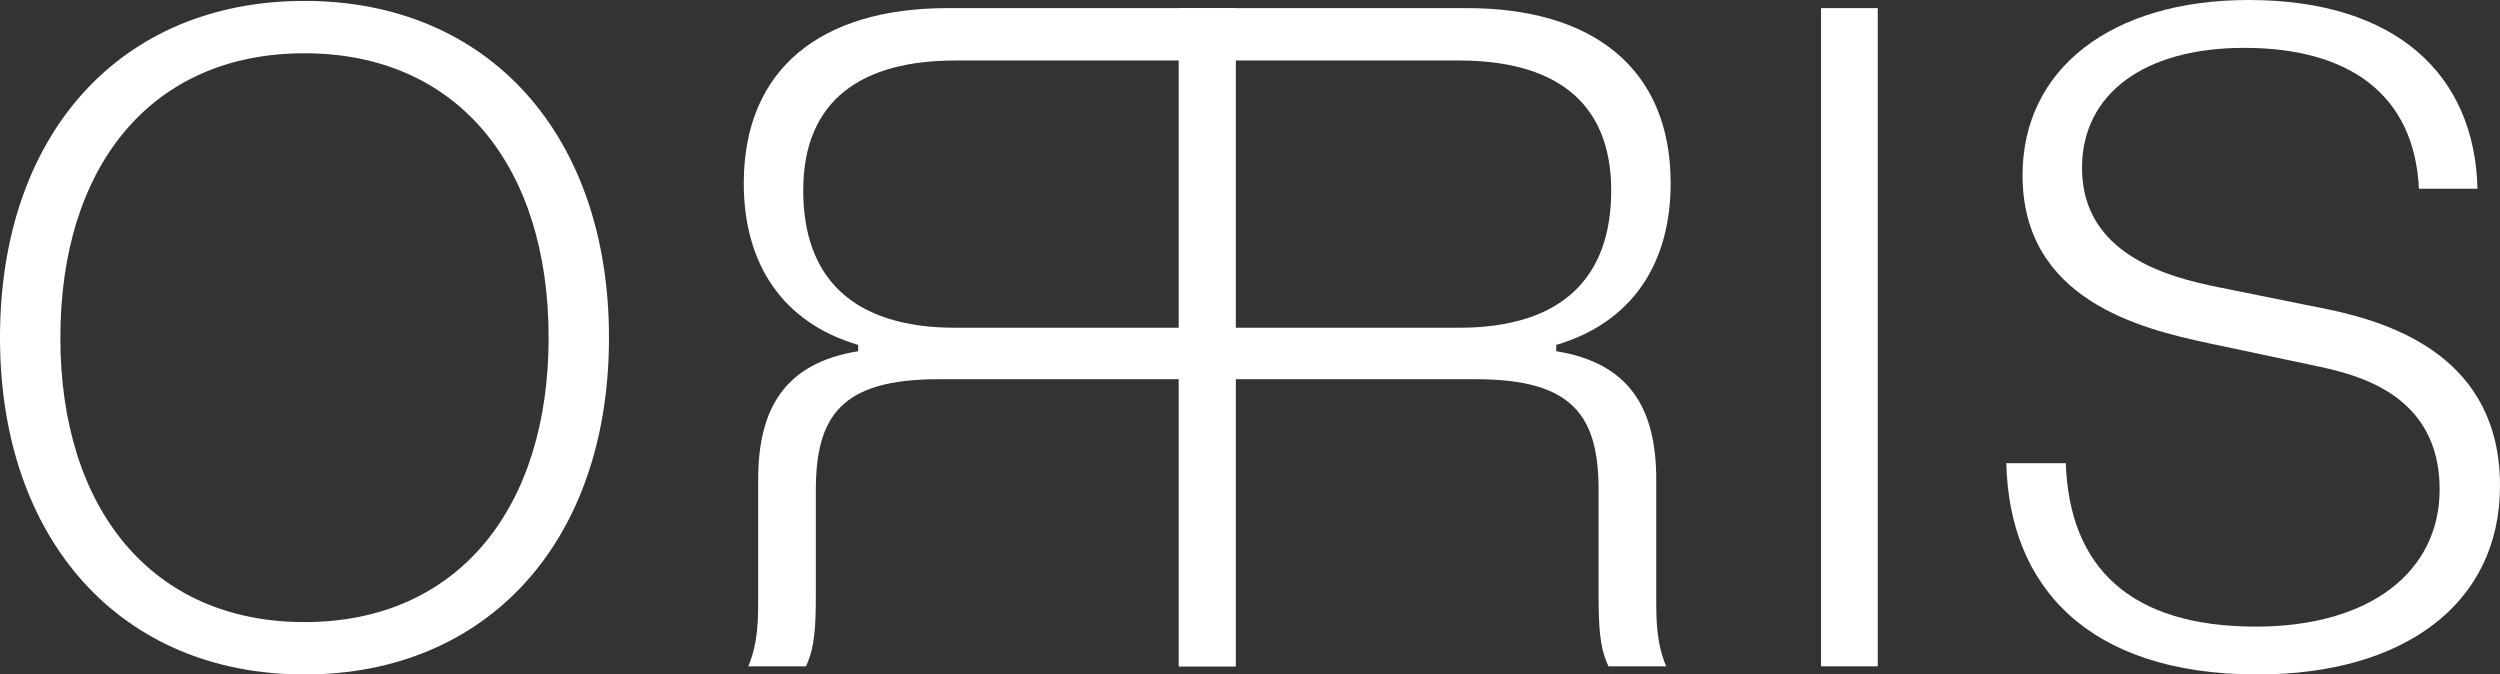
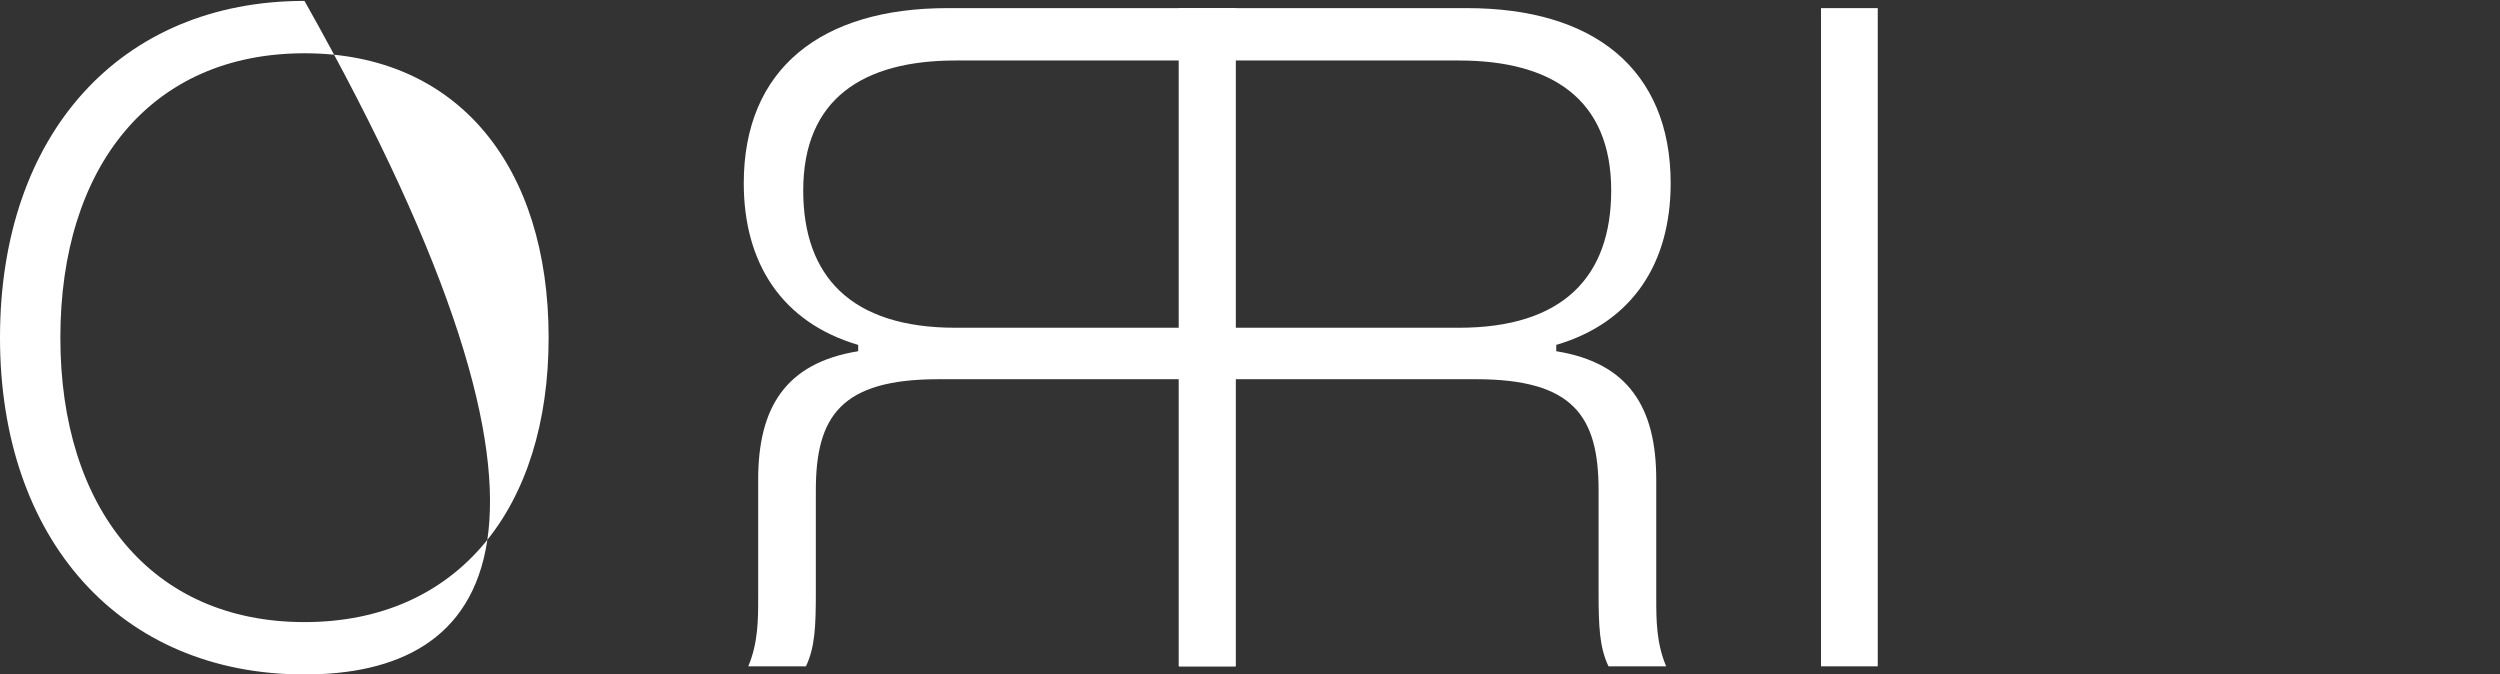
<svg xmlns="http://www.w3.org/2000/svg" width="834" height="225" viewBox="0 0 834 225" fill="none">
  <rect x="0" y="0" width="834" height="225" fill="#333333" stroke="none" />
-   <path d="M0 112.651C0 44.578 40.271 0.301 101.578 0.301C163.186 0.301 203.156 45.181 203.156 112.651C203.156 180.723 162.585 225 101.578 225C39.97 225 0 179.819 0 112.651ZM20.135 112.651C20.135 169.578 50.489 207.53 101.578 207.53C152.968 207.53 183.021 169.277 183.021 112.651C183.021 55.422 152.668 17.771 101.578 17.771C50.188 17.771 20.135 55.723 20.135 112.651Z" fill="white" />
+   <path d="M0 112.651C0 44.578 40.271 0.301 101.578 0.301C203.156 180.723 162.585 225 101.578 225C39.97 225 0 179.819 0 112.651ZM20.135 112.651C20.135 169.578 50.489 207.53 101.578 207.53C152.968 207.53 183.021 169.277 183.021 112.651C183.021 55.422 152.668 17.771 101.578 17.771C50.188 17.771 20.135 55.723 20.135 112.651Z" fill="white" />
  <path d="M393.244 222.289V2.711H489.413C531.487 2.711 557.332 22.892 557.332 61.145C557.332 87.651 544.71 107.53 519.165 115.06V117.169C543.508 121.084 552.524 136.145 552.524 159.94V199.398C552.524 206.627 552.524 214.458 555.829 222.289H536.596C533.59 215.964 533.29 209.036 533.29 197.59V163.554C533.29 138.855 524.875 126.506 492.418 126.506H412.177V222.289H393.244ZM412.177 109.337H486.708C521.569 109.337 537.497 92.169 537.497 63.554C537.497 32.831 517.362 20.181 486.708 20.181H412.177V109.337Z" fill="white" />
  <path d="M607.487 222.289V2.711H626.42V222.289H607.487Z" fill="white" />
-   <path d="M753.158 225C696.058 225 670.213 195.181 669.311 154.518H689.146C690.348 189.157 710.483 209.036 752.557 209.036C790.724 209.036 813.865 190.663 813.865 163.253C813.865 131.325 785.916 125 773.594 122.289L736.629 114.458C714.09 109.639 674.721 100 674.721 58.434C674.721 22.892 704.473 0 750.153 0C799.439 0 825.585 25 826.487 62.952H806.953C805.45 31.627 783.812 15.964 748.65 15.964C715.292 15.964 694.555 31.325 694.555 56.024C694.555 84.94 723.406 92.47 739.935 95.783L777.2 103.313C798.237 107.831 834 119.277 834 162.048C834 201.506 801.844 225 753.158 225Z" fill="white" />
  <path d="M412.208 222.289V2.711H316.04C273.966 2.711 248.12 22.892 248.12 61.145C248.12 87.651 260.743 107.53 286.287 115.06V117.169C261.945 121.085 252.929 136.145 252.929 159.94V199.398C252.929 206.627 252.929 214.458 249.623 222.289H268.857C271.862 215.964 272.163 209.036 272.163 197.591V163.554C272.163 138.856 280.577 126.506 313.034 126.506H393.275V222.289H412.208ZM393.275 109.338H318.744C283.883 109.338 267.955 92.169 267.955 63.554C267.955 32.831 288.091 20.181 318.744 20.181H393.275V109.338Z" fill="white" />
</svg>